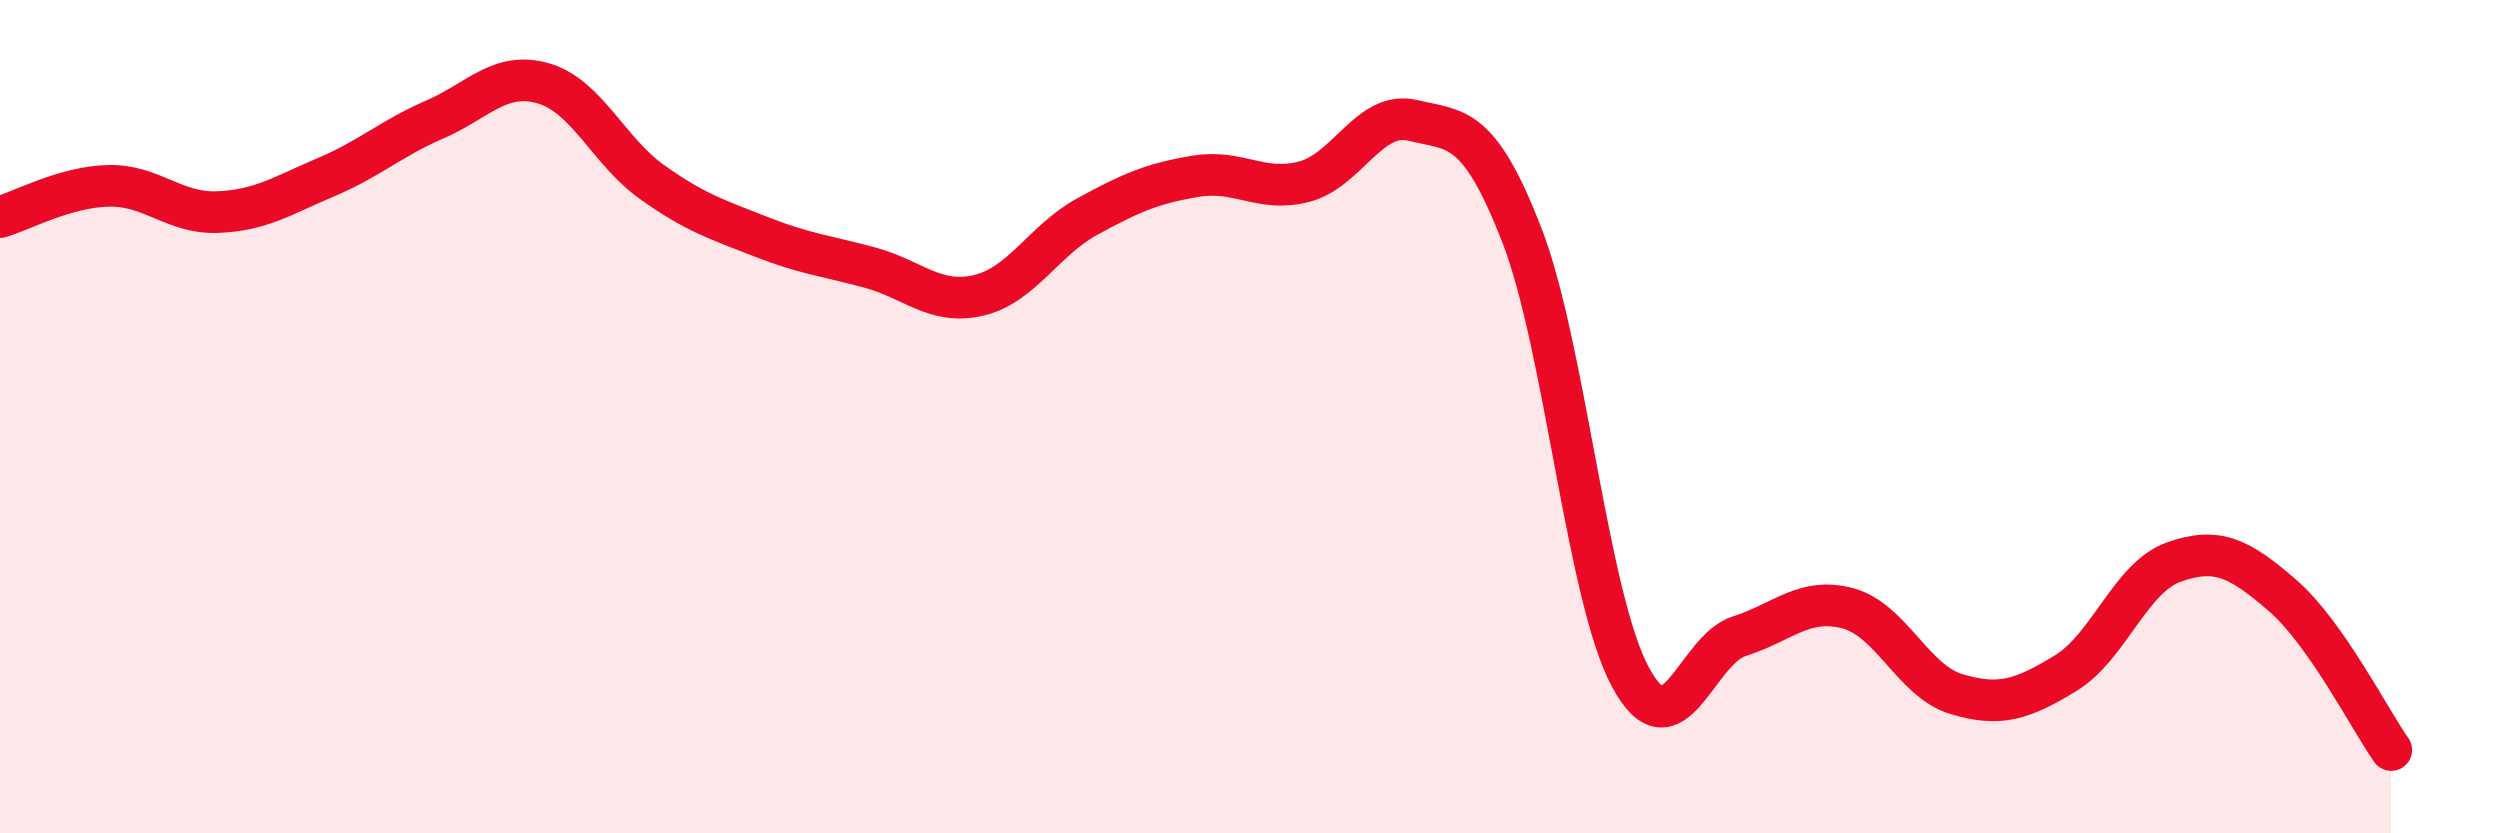
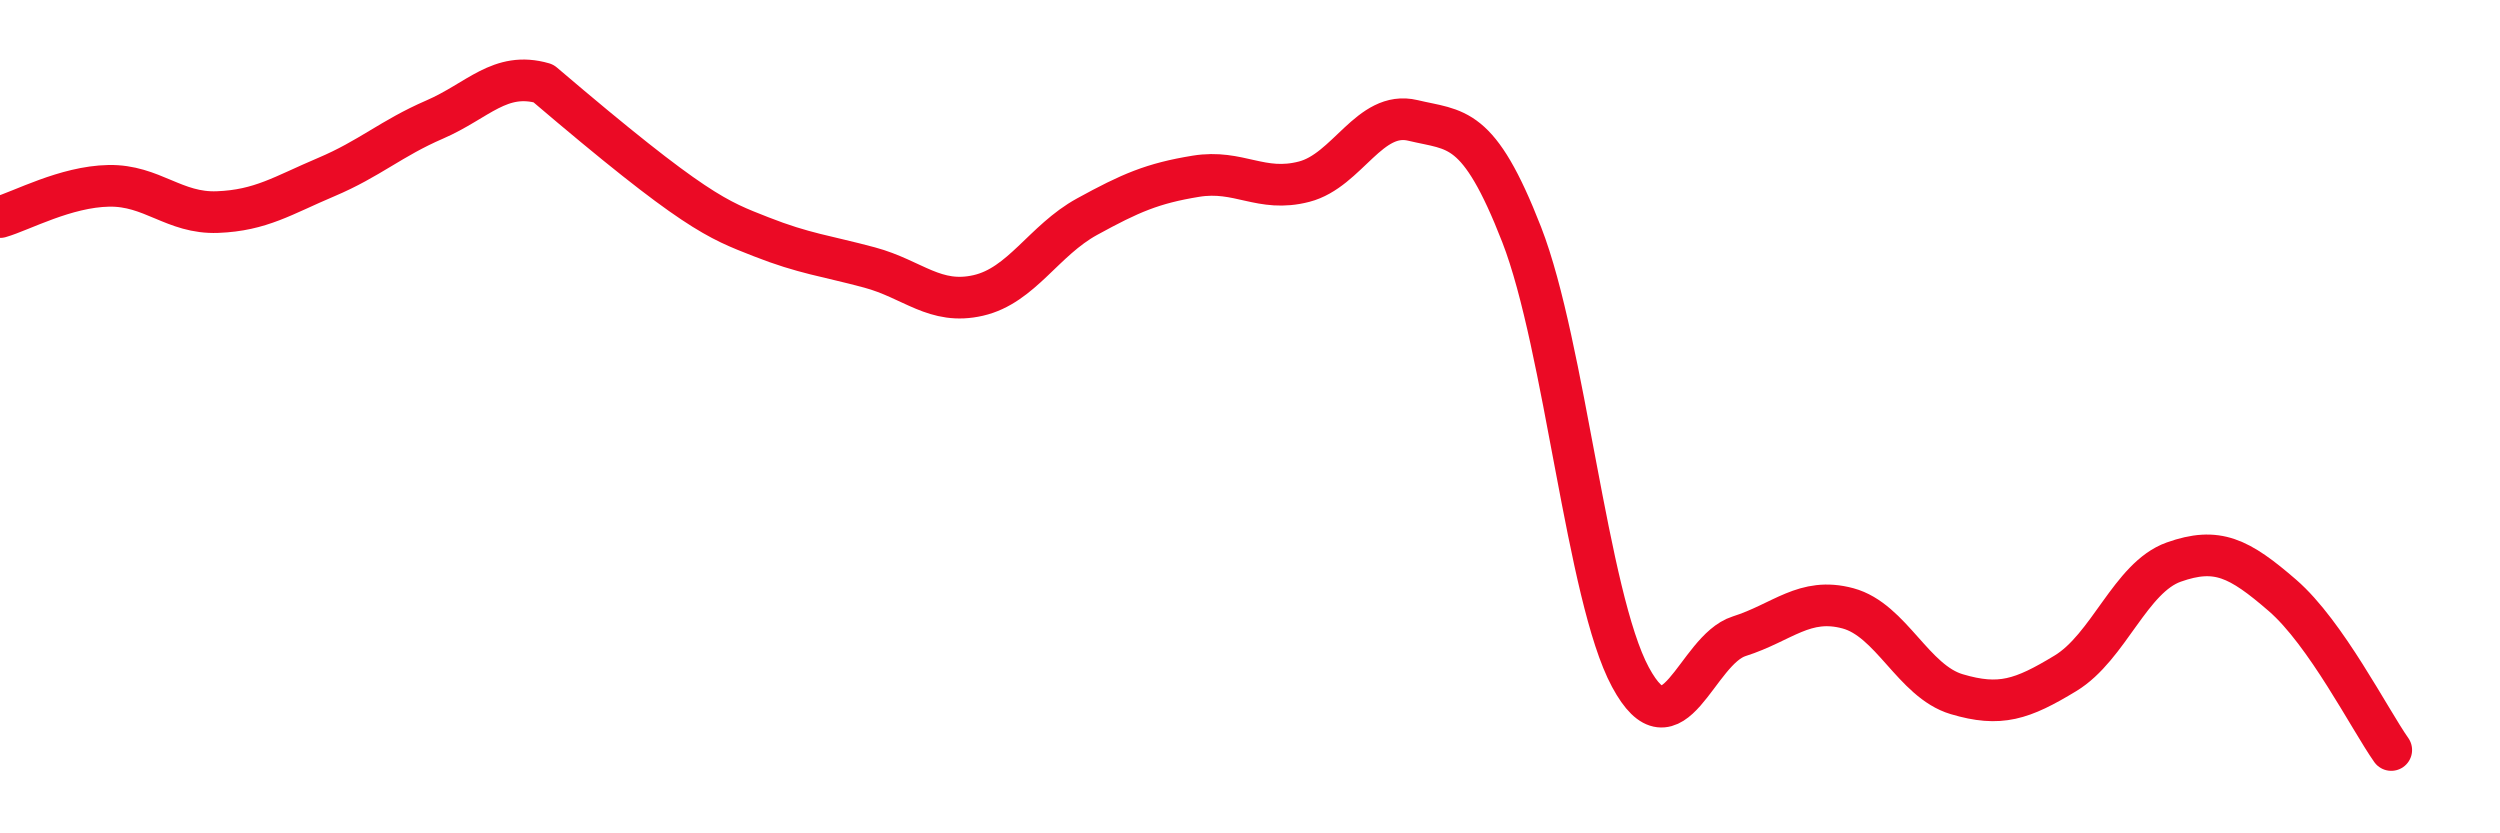
<svg xmlns="http://www.w3.org/2000/svg" width="60" height="20" viewBox="0 0 60 20">
-   <path d="M 0,5.21 C 0.52,5.06 1.57,4.48 2.61,4.46 C 3.65,4.44 4.18,5.13 5.22,5.09 C 6.26,5.05 6.79,4.69 7.83,4.25 C 8.87,3.81 9.39,3.32 10.43,2.87 C 11.47,2.42 12,1.7 13.04,2 C 14.08,2.3 14.61,3.63 15.65,4.37 C 16.69,5.11 17.22,5.27 18.26,5.68 C 19.3,6.09 19.83,6.14 20.87,6.42 C 21.91,6.7 22.44,7.33 23.48,7.09 C 24.52,6.85 25.05,5.77 26.09,5.2 C 27.13,4.63 27.66,4.4 28.7,4.23 C 29.74,4.06 30.26,4.63 31.3,4.36 C 32.34,4.09 32.87,2.64 33.91,2.89 C 34.95,3.14 35.48,2.96 36.52,5.63 C 37.56,8.3 38.09,14.32 39.13,16.25 C 40.17,18.18 40.7,15.6 41.74,15.27 C 42.78,14.94 43.31,14.32 44.35,14.6 C 45.39,14.88 45.92,16.35 46.96,16.66 C 48,16.97 48.53,16.79 49.57,16.16 C 50.61,15.53 51.13,13.86 52.17,13.49 C 53.21,13.12 53.74,13.39 54.78,14.29 C 55.82,15.19 56.87,17.26 57.39,18L57.39 20L0 20Z" fill="#EB0A25" opacity="0.1" stroke-linecap="round" stroke-linejoin="round" />
-   <path d="M 0,5.21 C 0.52,5.06 1.57,4.48 2.61,4.46 C 3.65,4.44 4.18,5.13 5.22,5.09 C 6.26,5.05 6.79,4.69 7.83,4.25 C 8.87,3.81 9.39,3.32 10.43,2.87 C 11.47,2.42 12,1.7 13.04,2 C 14.08,2.3 14.61,3.63 15.65,4.37 C 16.69,5.11 17.22,5.27 18.26,5.68 C 19.3,6.09 19.83,6.14 20.87,6.42 C 21.91,6.7 22.44,7.33 23.48,7.09 C 24.52,6.85 25.05,5.77 26.09,5.2 C 27.13,4.63 27.66,4.4 28.7,4.23 C 29.74,4.06 30.26,4.63 31.3,4.36 C 32.34,4.09 32.87,2.64 33.91,2.89 C 34.95,3.14 35.48,2.96 36.52,5.63 C 37.56,8.3 38.09,14.32 39.13,16.25 C 40.17,18.18 40.7,15.6 41.74,15.27 C 42.78,14.94 43.31,14.32 44.35,14.6 C 45.39,14.88 45.92,16.35 46.96,16.66 C 48,16.97 48.53,16.79 49.57,16.16 C 50.61,15.53 51.13,13.86 52.17,13.49 C 53.21,13.12 53.74,13.39 54.78,14.29 C 55.82,15.19 56.87,17.26 57.39,18" stroke="#EB0A25" stroke-width="1" fill="none" stroke-linecap="round" stroke-linejoin="round" />
+   <path d="M 0,5.21 C 0.52,5.06 1.57,4.48 2.61,4.46 C 3.65,4.44 4.18,5.13 5.22,5.09 C 6.26,5.05 6.79,4.69 7.83,4.25 C 8.87,3.81 9.39,3.32 10.43,2.87 C 11.47,2.42 12,1.7 13.04,2 C 16.69,5.11 17.22,5.27 18.26,5.68 C 19.3,6.09 19.83,6.14 20.87,6.42 C 21.91,6.7 22.44,7.33 23.48,7.09 C 24.52,6.85 25.05,5.77 26.09,5.2 C 27.13,4.63 27.66,4.4 28.7,4.23 C 29.74,4.06 30.26,4.63 31.3,4.36 C 32.34,4.09 32.87,2.64 33.91,2.89 C 34.95,3.14 35.48,2.96 36.52,5.63 C 37.56,8.3 38.09,14.32 39.13,16.25 C 40.17,18.18 40.7,15.6 41.74,15.27 C 42.78,14.94 43.31,14.32 44.35,14.6 C 45.39,14.88 45.92,16.35 46.96,16.66 C 48,16.97 48.53,16.79 49.57,16.16 C 50.61,15.53 51.13,13.86 52.17,13.49 C 53.21,13.12 53.74,13.39 54.78,14.29 C 55.82,15.19 56.87,17.26 57.39,18" stroke="#EB0A25" stroke-width="1" fill="none" stroke-linecap="round" stroke-linejoin="round" />
</svg>